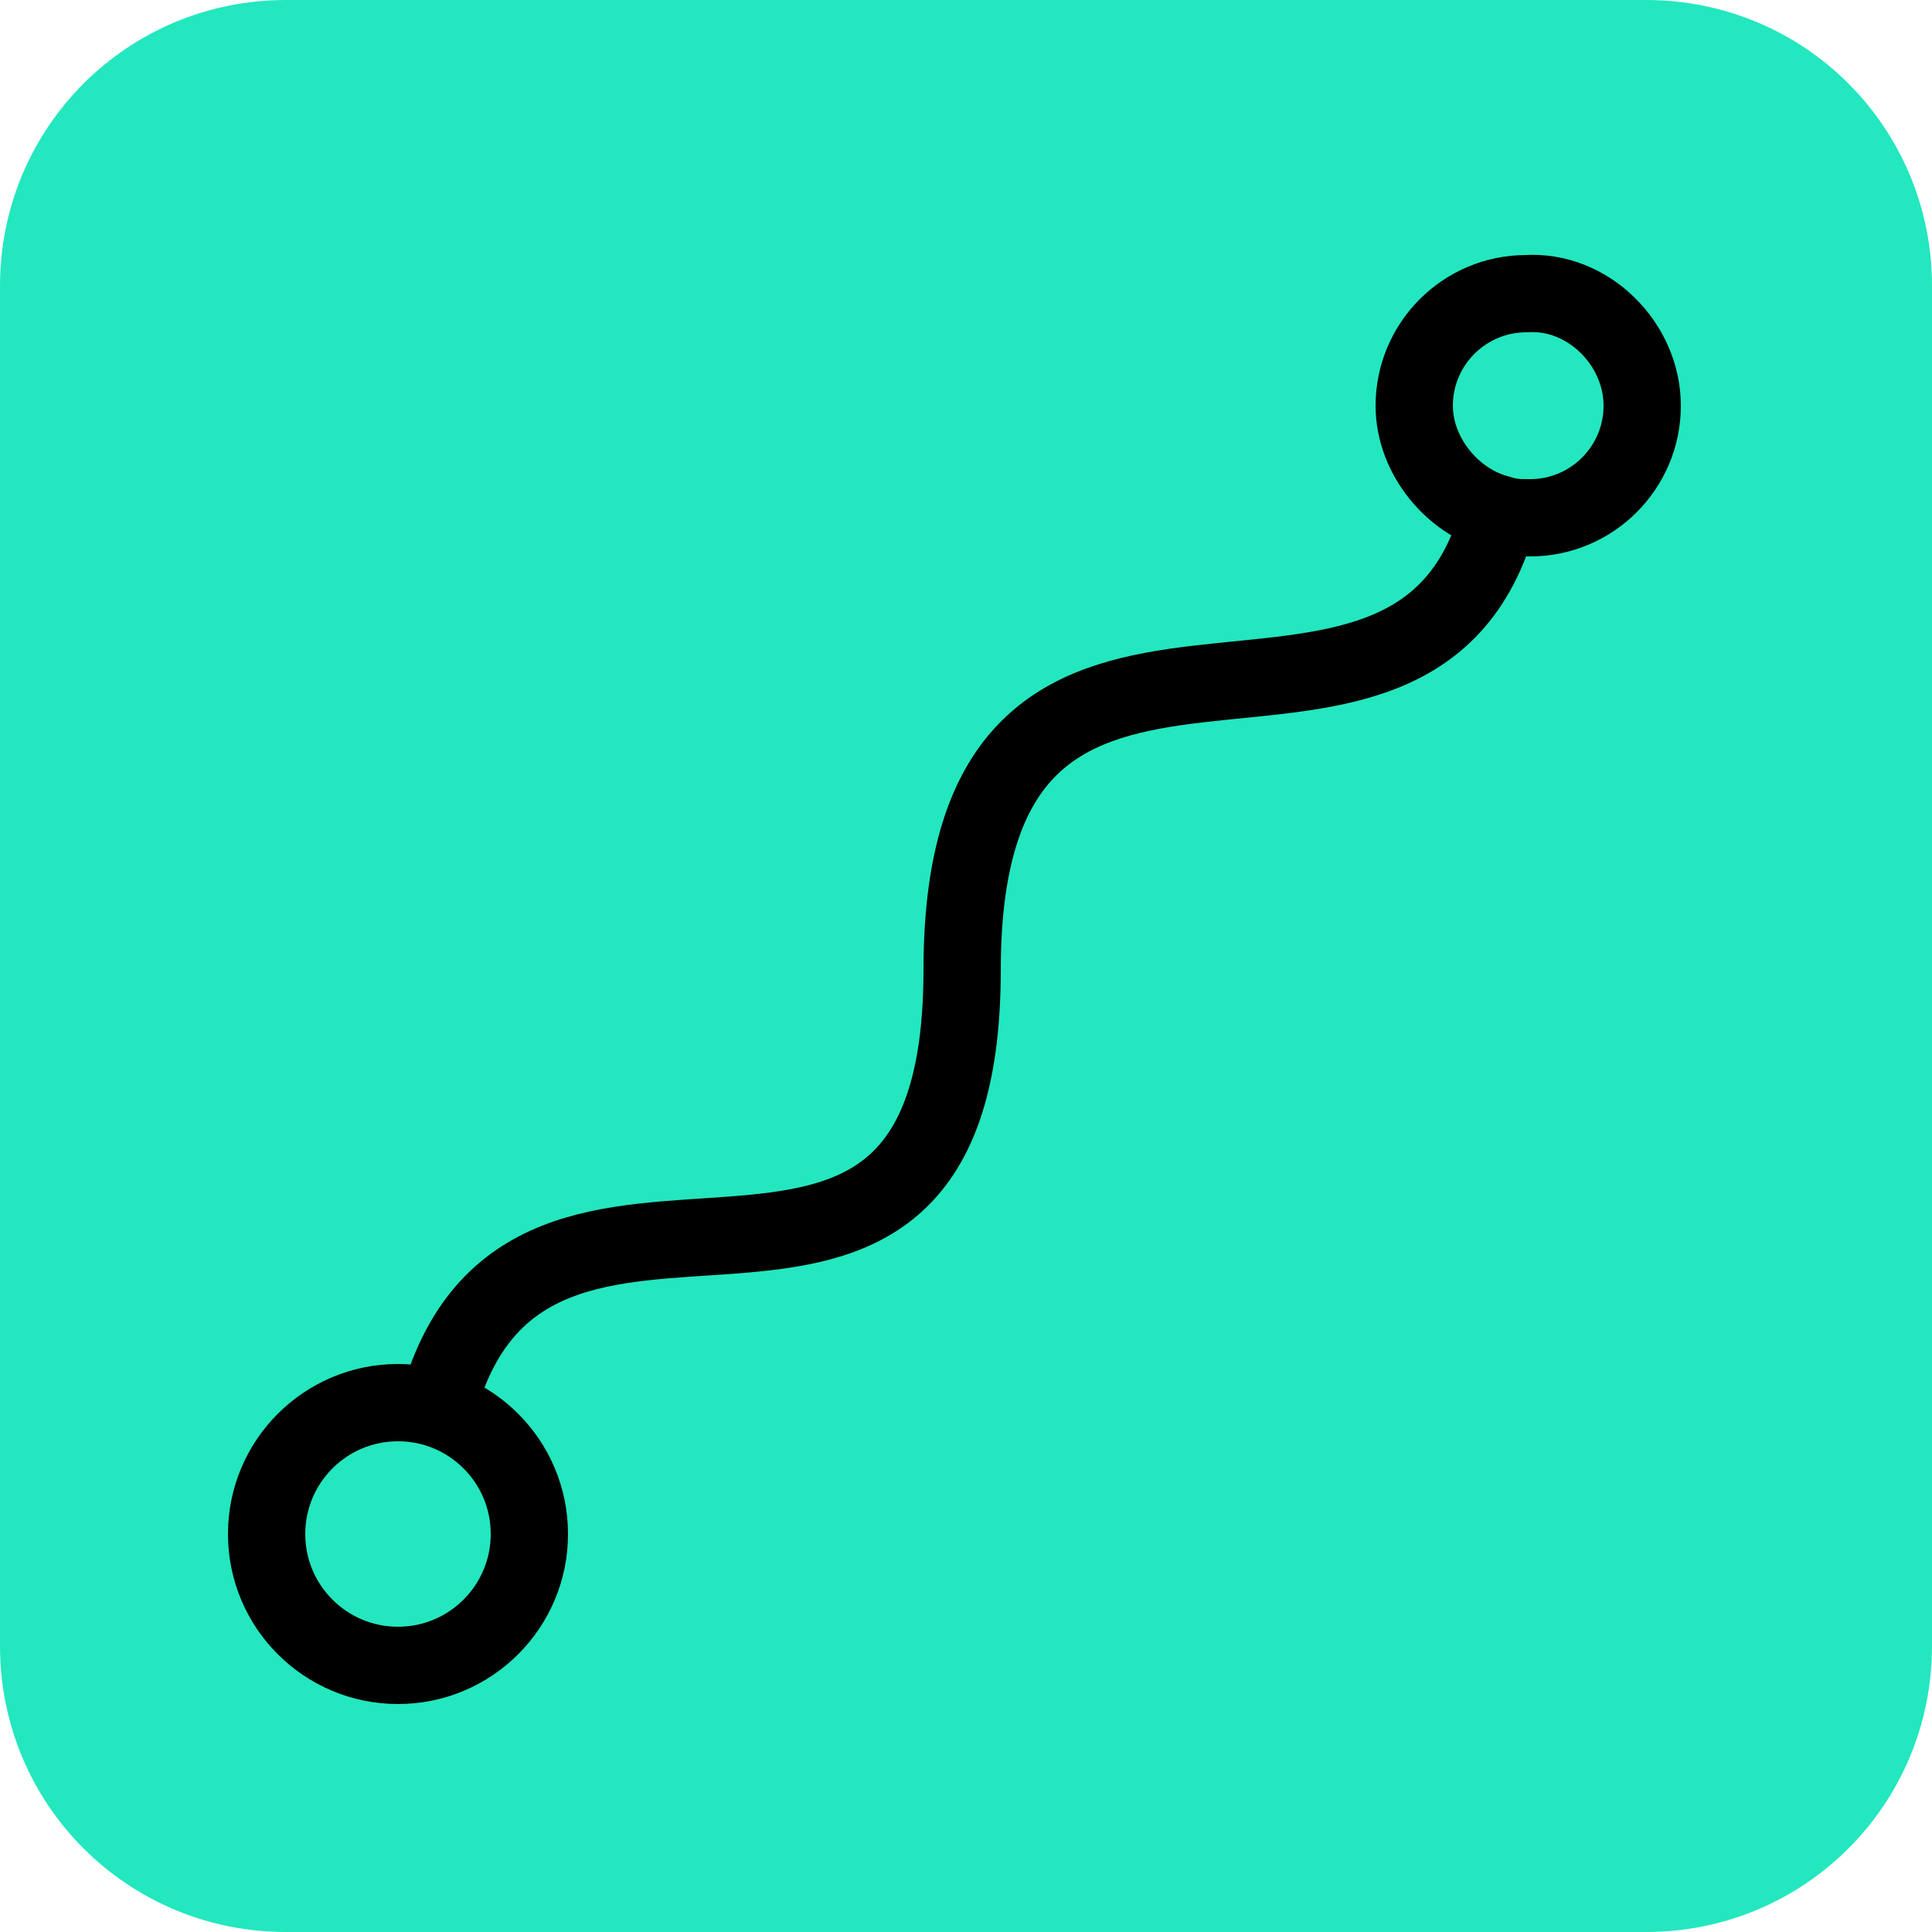
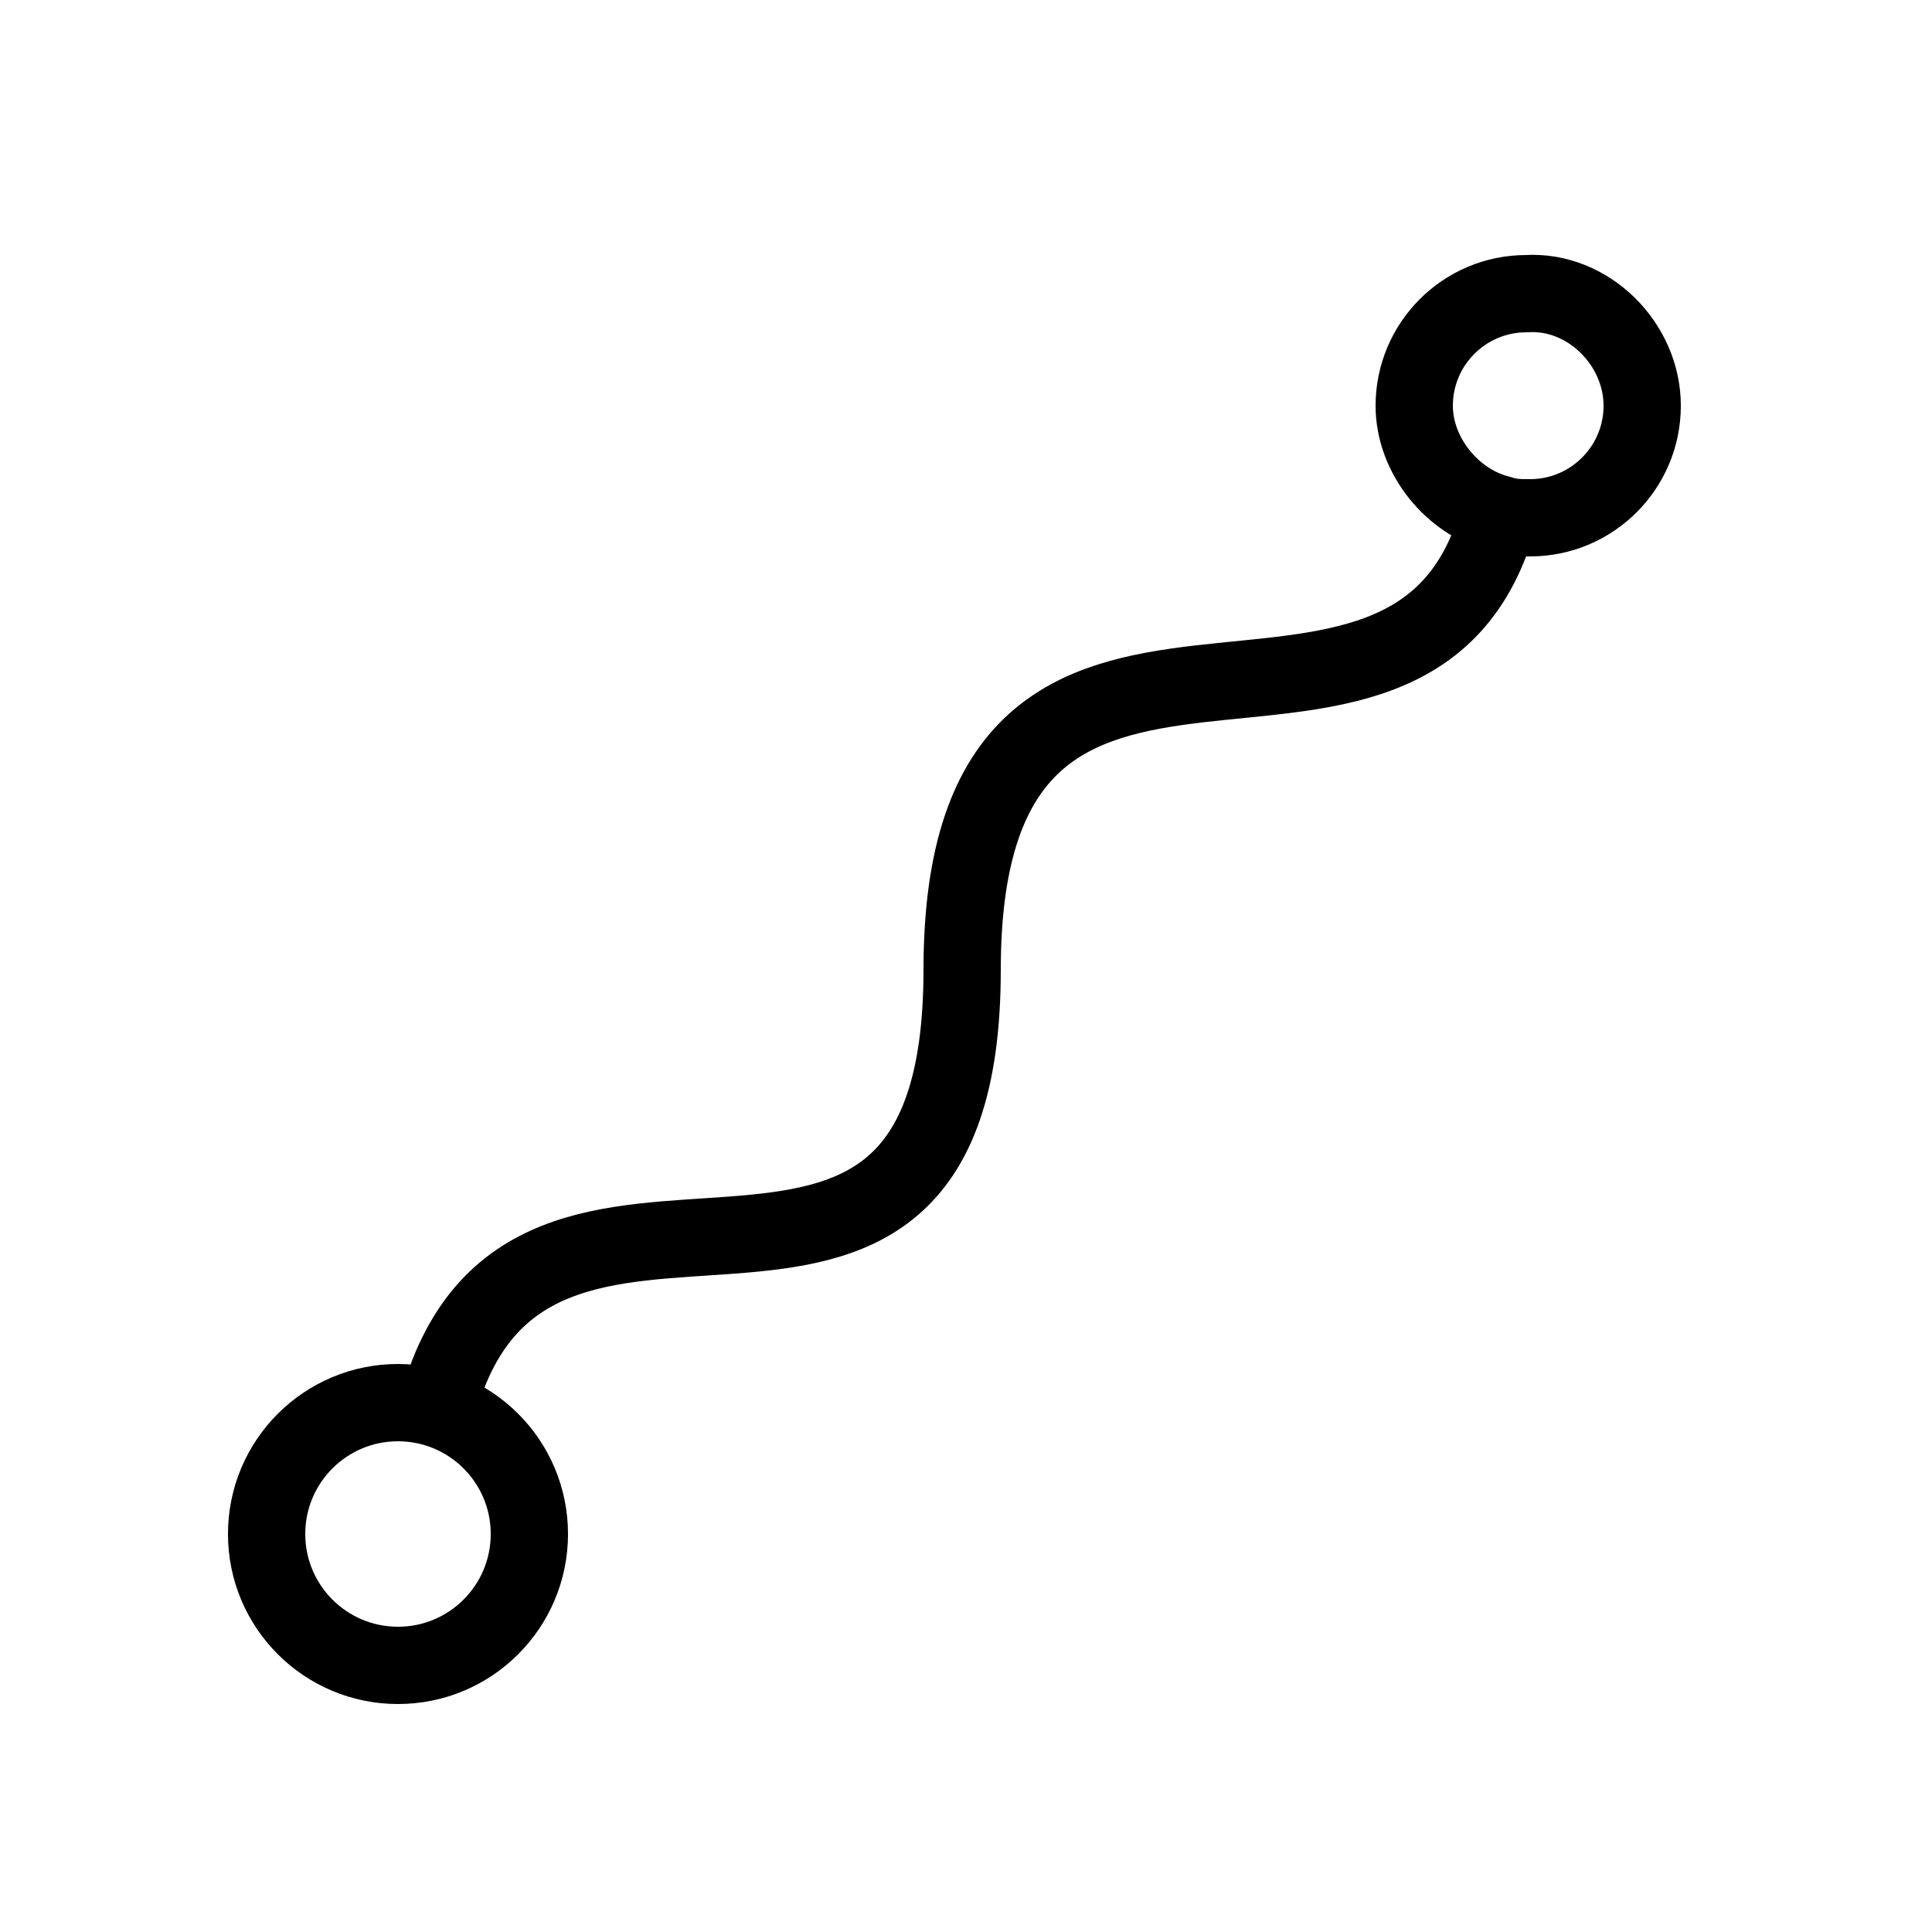
<svg xmlns="http://www.w3.org/2000/svg" version="1.1" x="0px" y="0px" viewBox="0 0 50 50" style="enable-background:new 0 0 50 50;" xml:space="preserve">
  <style type="text/css">
	.st0{fill:#FFFFFF;}
	.st1{fill:#23E7BF;}
	.st2{fill:#F8D64F;}
	.st3{fill:#A8A3CC;}
	.st4{fill:none;stroke:#000000;stroke-width:2;stroke-linejoin:bevel;stroke-miterlimit:10;}
	.st5{fill:#F8B762;}
	.st6{fill:none;stroke:#000000;stroke-width:2;stroke-linejoin:round;stroke-miterlimit:10;}
	.st7{fill:none;stroke:#000000;stroke-width:2;stroke-linecap:round;stroke-linejoin:round;stroke-miterlimit:10;}
	.st8{fill:none;stroke:#000000;stroke-width:1.948;stroke-linejoin:bevel;stroke-miterlimit:10;}
	.st9{fill:none;stroke:#000000;stroke-width:1.874;stroke-linejoin:bevel;stroke-miterlimit:10;}
</style>
  <g id="Layer_3">
</g>
  <g id="Layer_1">
-     <path class="st1" d="M42.6,50H7.4C3.3,50,0,46.7,0,42.6V7.4C0,3.3,3.3,0,7.4,0h35.2C46.7,0,50,3.3,50,7.4v35.2   C50,46.7,46.7,50,42.6,50z" />
-   </g>
+     </g>
  <g id="Layer_2">
    <g>
      <path class="st6" d="M11.3,36.5c2.3-8.9,13.6,0.6,13.6-11.4c0-12.3,11.7-3.5,13.9-11.8" />
      <path class="st6" d="M42.5,10.5c0,1.6-1.3,2.9-2.9,2.9c-0.3,0-0.5,0-0.8-0.1c-1.2-0.3-2.2-1.5-2.2-2.8c0-1.6,1.3-2.9,2.9-2.9    C41.1,7.5,42.5,8.9,42.5,10.5z" />
      <circle class="st6" cx="10.3" cy="39.7" r="3.4" />
    </g>
  </g>
</svg>